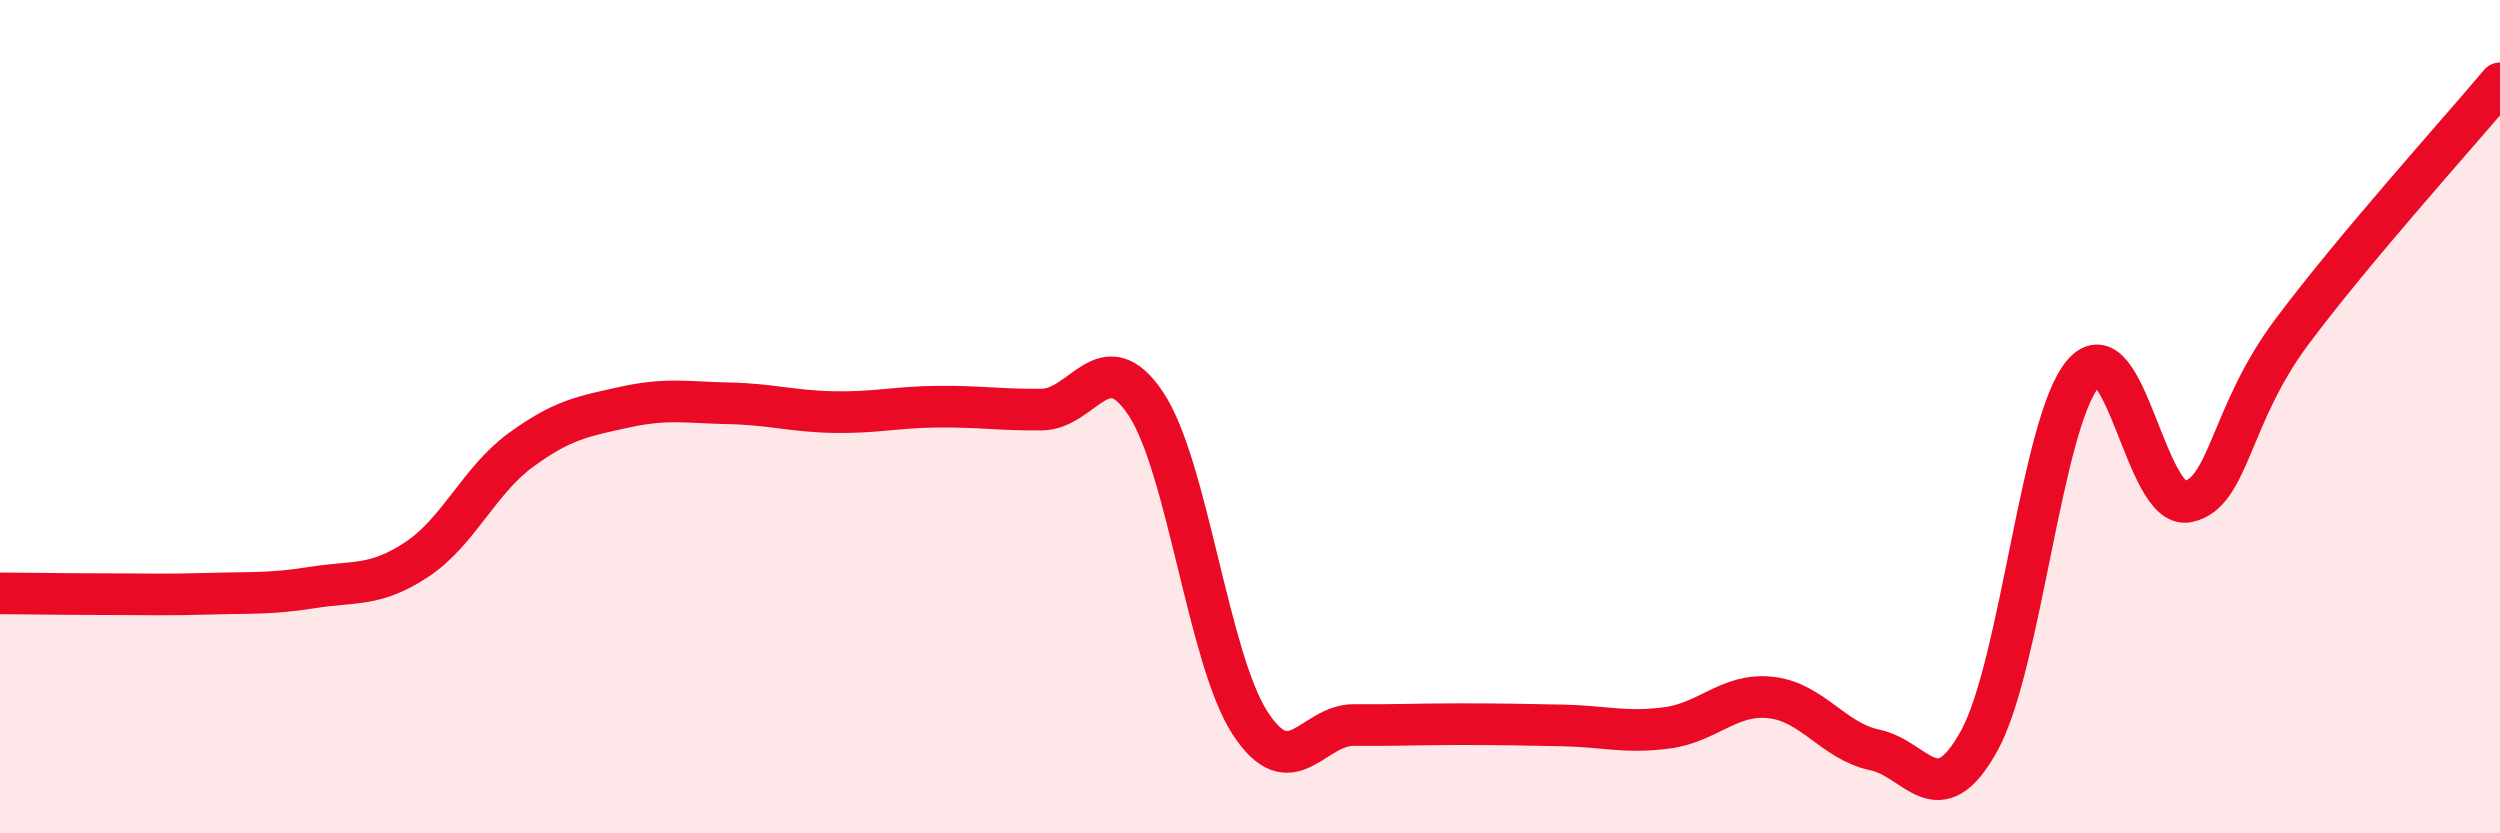
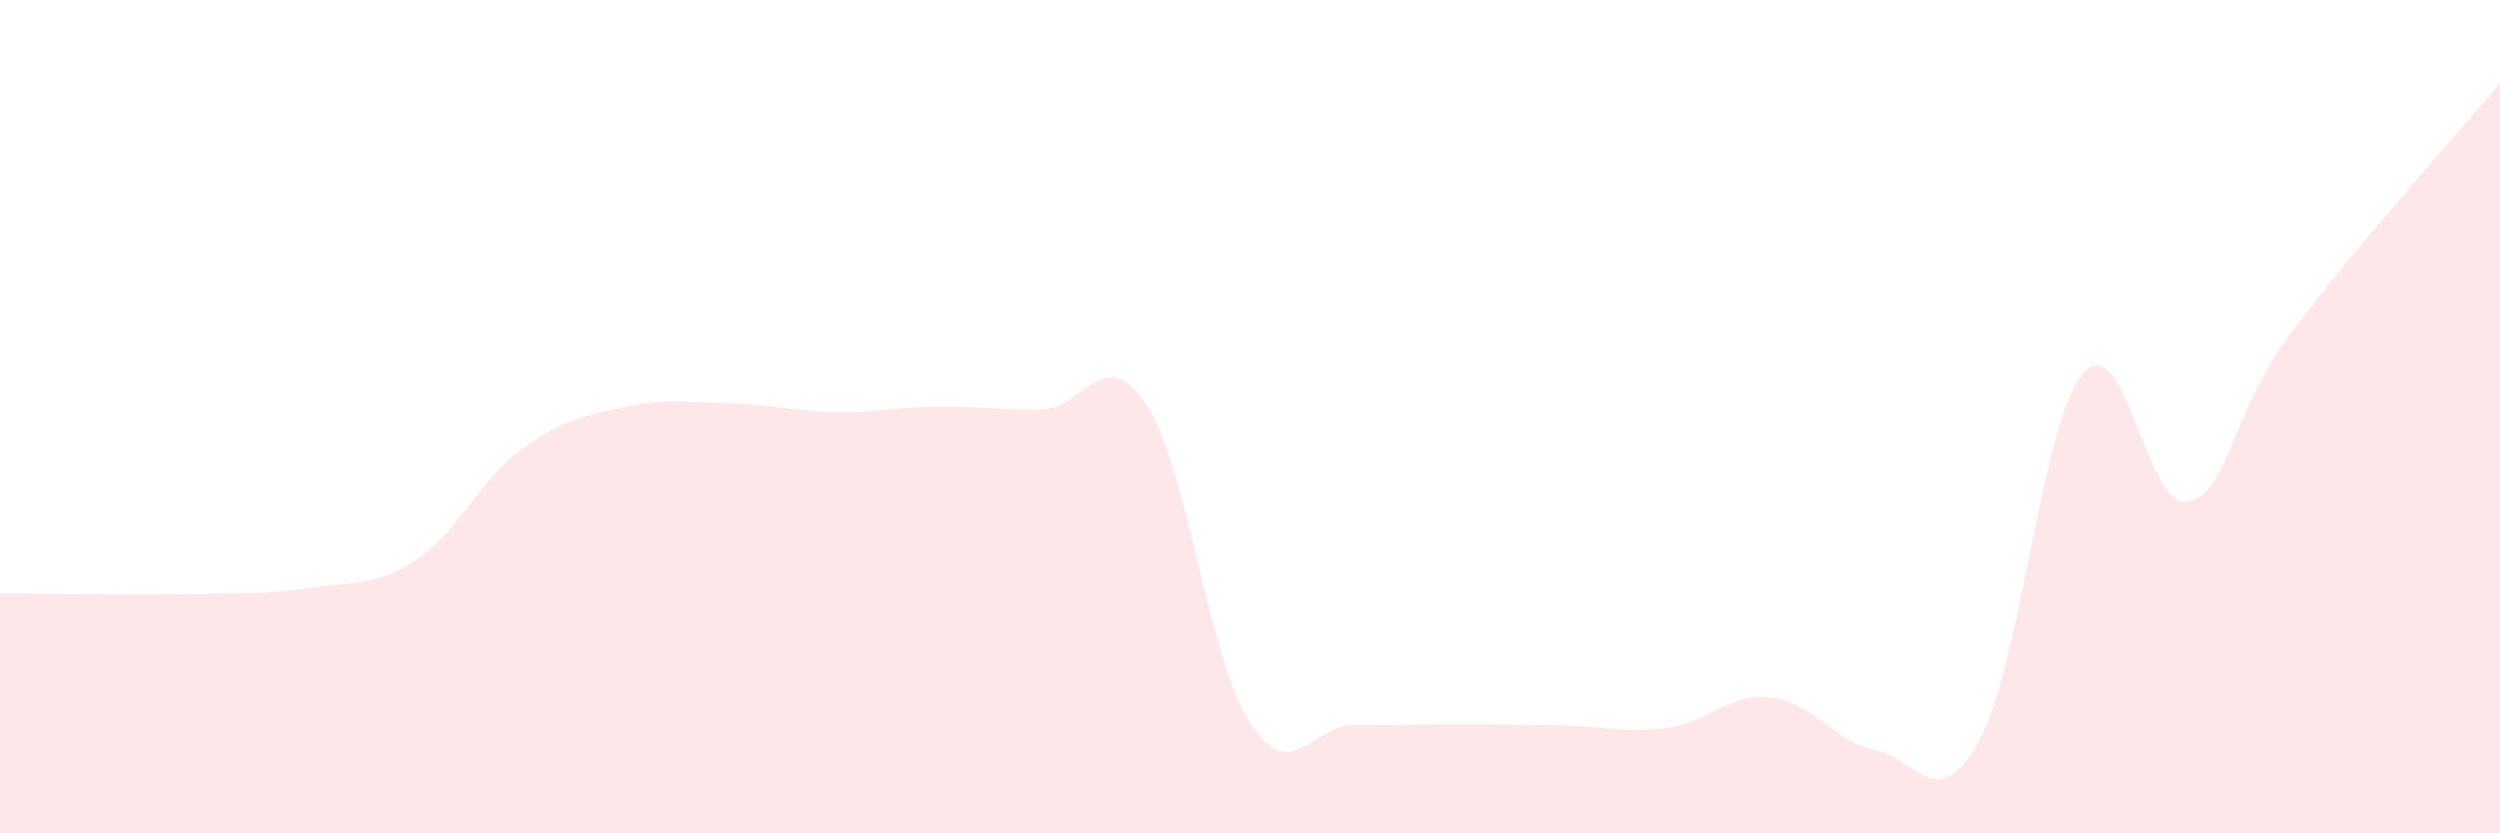
<svg xmlns="http://www.w3.org/2000/svg" width="60" height="20" viewBox="0 0 60 20">
  <path d="M 0,14.24 C 0.5,14.24 1.5,14.26 2.5,14.26 C 3.5,14.26 4,14.28 5,14.25 C 6,14.22 6.5,14.26 7.5,14.1 C 8.5,13.94 9,14.09 10,13.43 C 11,12.77 11.5,11.53 12.5,10.8 C 13.5,10.07 14,9.99 15,9.77 C 16,9.55 16.5,9.66 17.5,9.68 C 18.5,9.7 19,9.87 20,9.89 C 21,9.91 21.5,9.77 22.5,9.76 C 23.5,9.75 24,9.84 25,9.83 C 26,9.82 26.5,8.19 27.5,9.69 C 28.5,11.19 29,15.81 30,17.35 C 31,18.89 31.5,17.39 32.5,17.4 C 33.5,17.41 34,17.38 35,17.38 C 36,17.38 36.5,17.39 37.5,17.41 C 38.5,17.43 39,17.6 40,17.47 C 41,17.34 41.5,16.63 42.5,16.74 C 43.5,16.85 44,17.79 45,18 C 46,18.21 46.5,19.59 47.5,17.78 C 48.5,15.97 49,10.11 50,8.96 C 51,7.81 51.5,12.24 52.5,12.04 C 53.5,11.84 53.5,9.98 55,7.97 C 56.5,5.96 59,3.19 60,2L60 20L0 20Z" fill="#EB0A25" opacity="0.1" stroke-linecap="round" stroke-linejoin="round" />
-   <path d="M 0,14.24 C 0.5,14.24 1.5,14.26 2.5,14.26 C 3.5,14.26 4,14.28 5,14.25 C 6,14.22 6.5,14.26 7.5,14.1 C 8.5,13.94 9,14.09 10,13.43 C 11,12.77 11.5,11.53 12.5,10.8 C 13.5,10.07 14,9.99 15,9.77 C 16,9.55 16.5,9.66 17.5,9.68 C 18.5,9.7 19,9.87 20,9.89 C 21,9.91 21.5,9.77 22.5,9.76 C 23.5,9.75 24,9.84 25,9.83 C 26,9.82 26.5,8.19 27.5,9.69 C 28.5,11.19 29,15.81 30,17.35 C 31,18.89 31.5,17.39 32.5,17.4 C 33.5,17.41 34,17.38 35,17.38 C 36,17.38 36.5,17.39 37.5,17.41 C 38.5,17.43 39,17.6 40,17.47 C 41,17.34 41.5,16.63 42.5,16.74 C 43.5,16.85 44,17.79 45,18 C 46,18.21 46.5,19.59 47.5,17.78 C 48.5,15.97 49,10.11 50,8.96 C 51,7.81 51.5,12.24 52.5,12.04 C 53.5,11.84 53.5,9.98 55,7.97 C 56.5,5.96 59,3.19 60,2" stroke="#EB0A25" stroke-width="1" fill="none" stroke-linecap="round" stroke-linejoin="round" />
</svg>